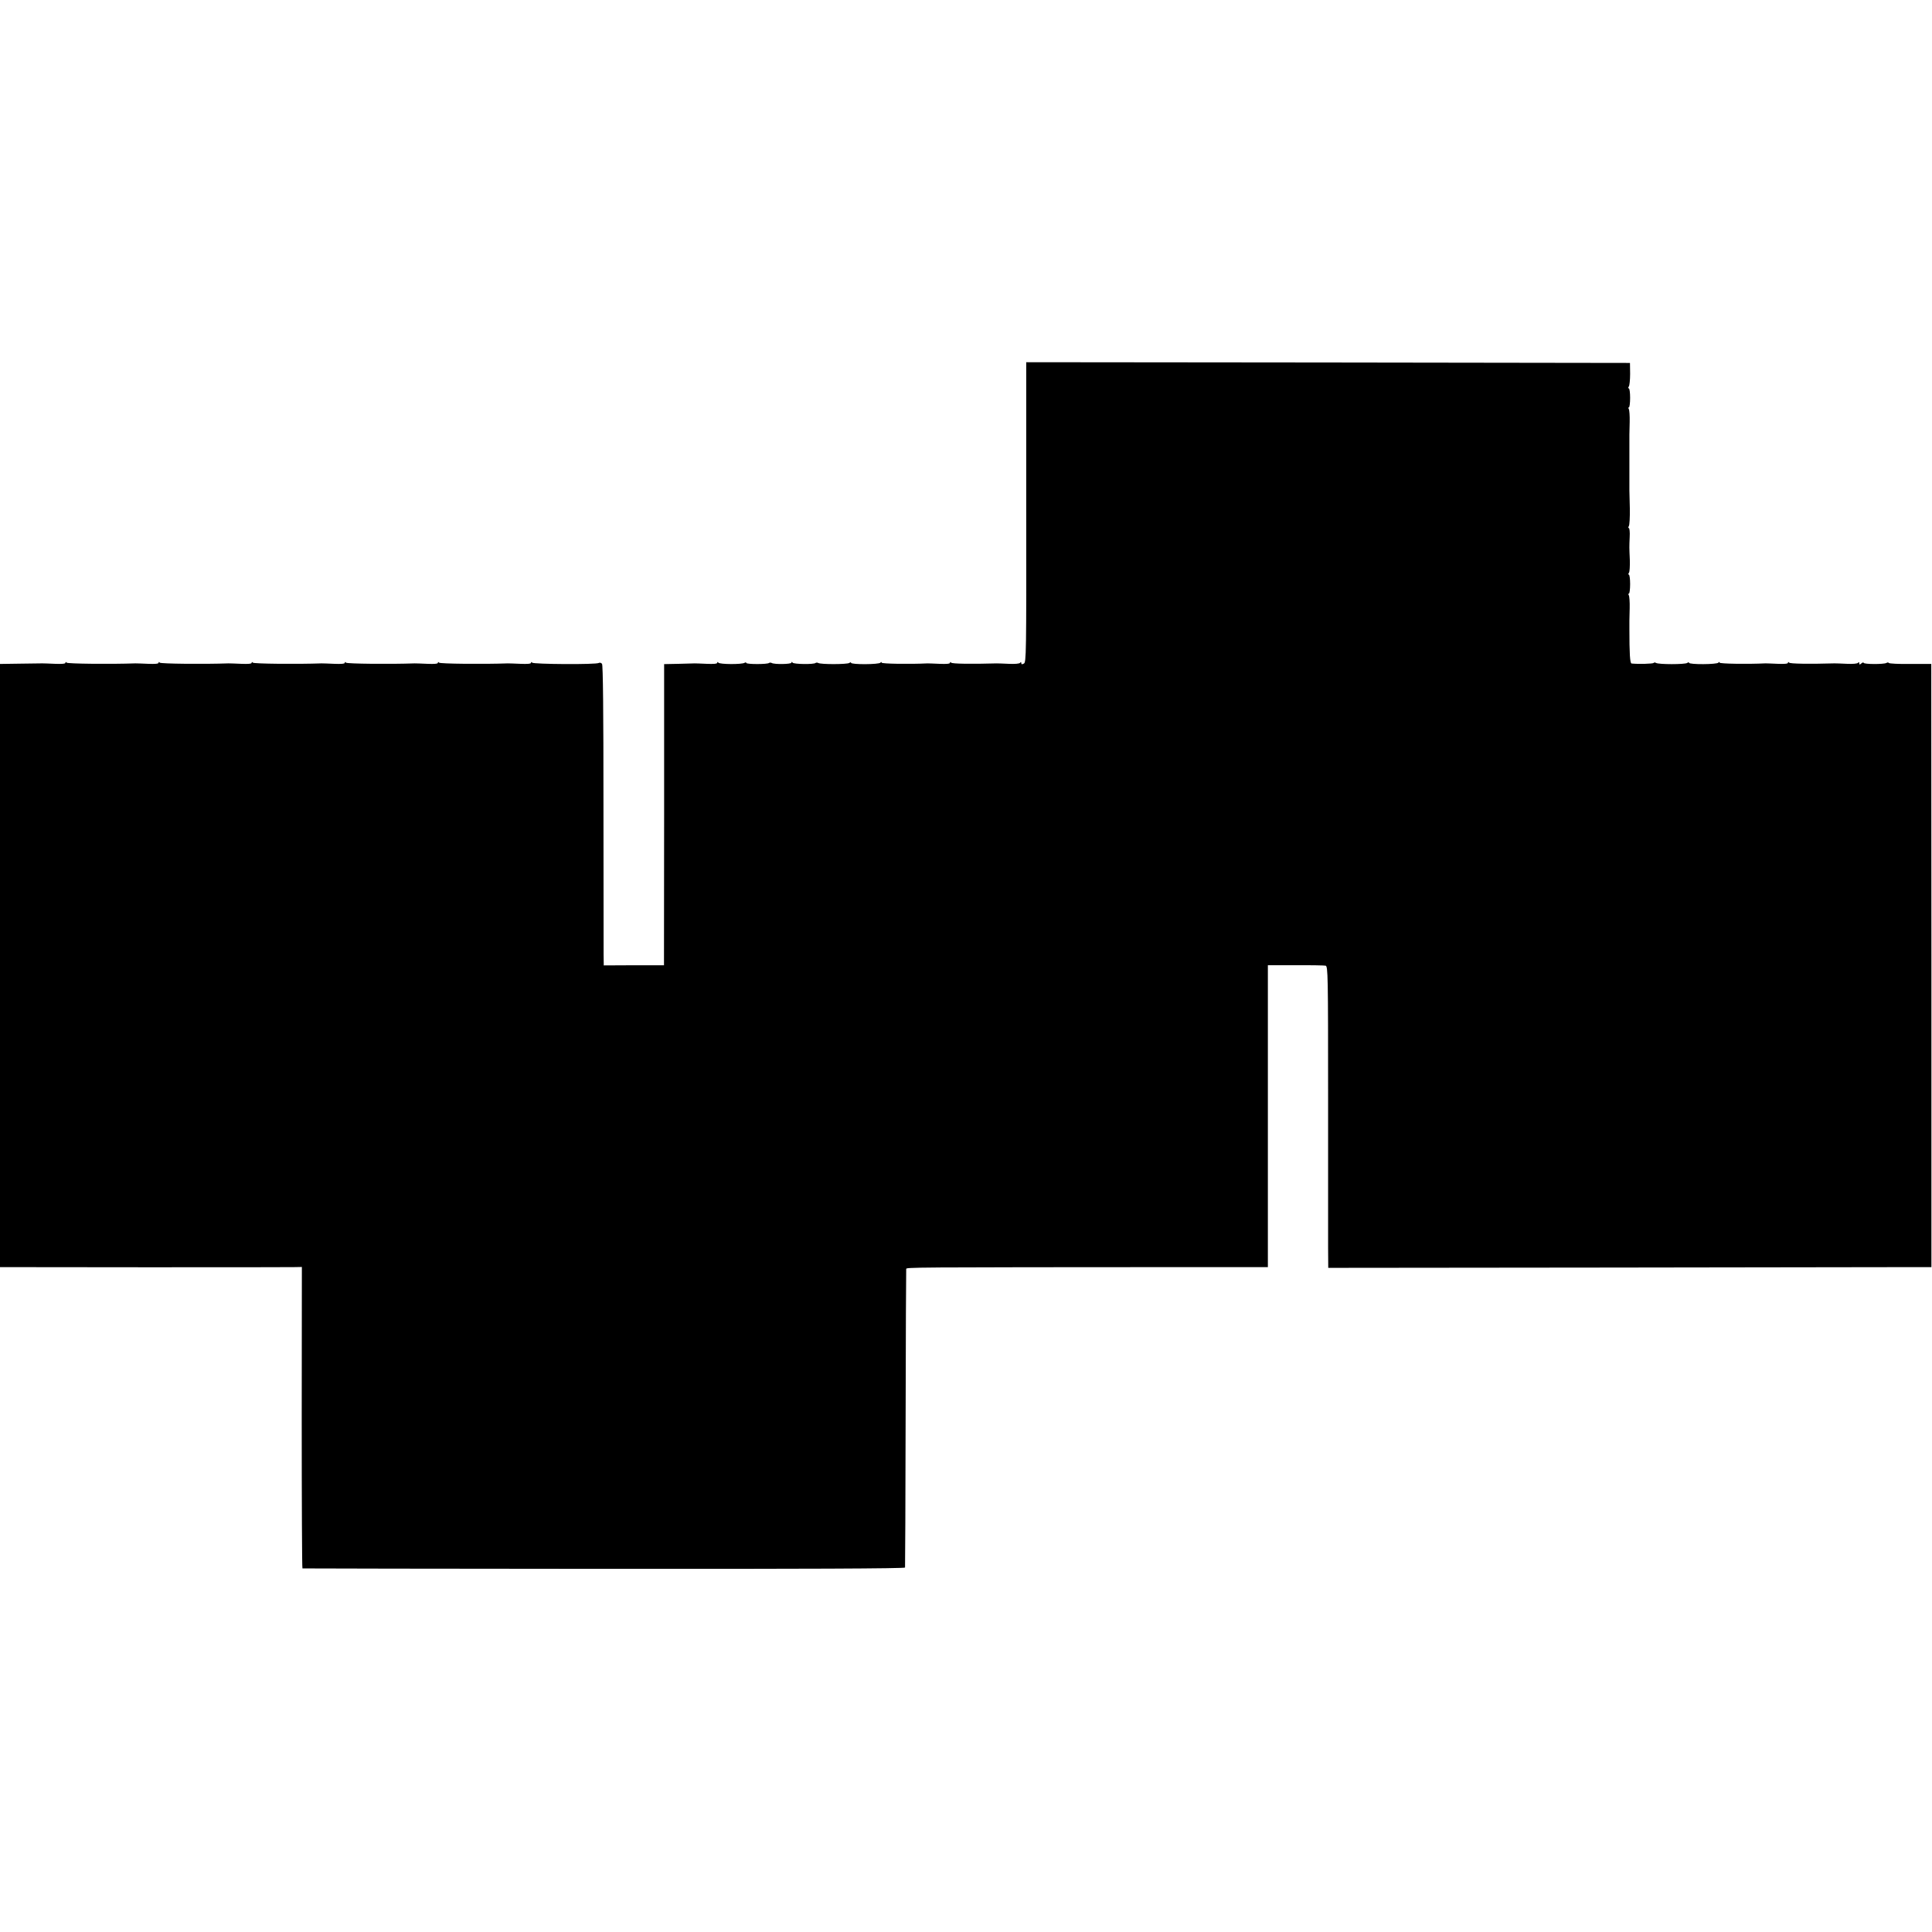
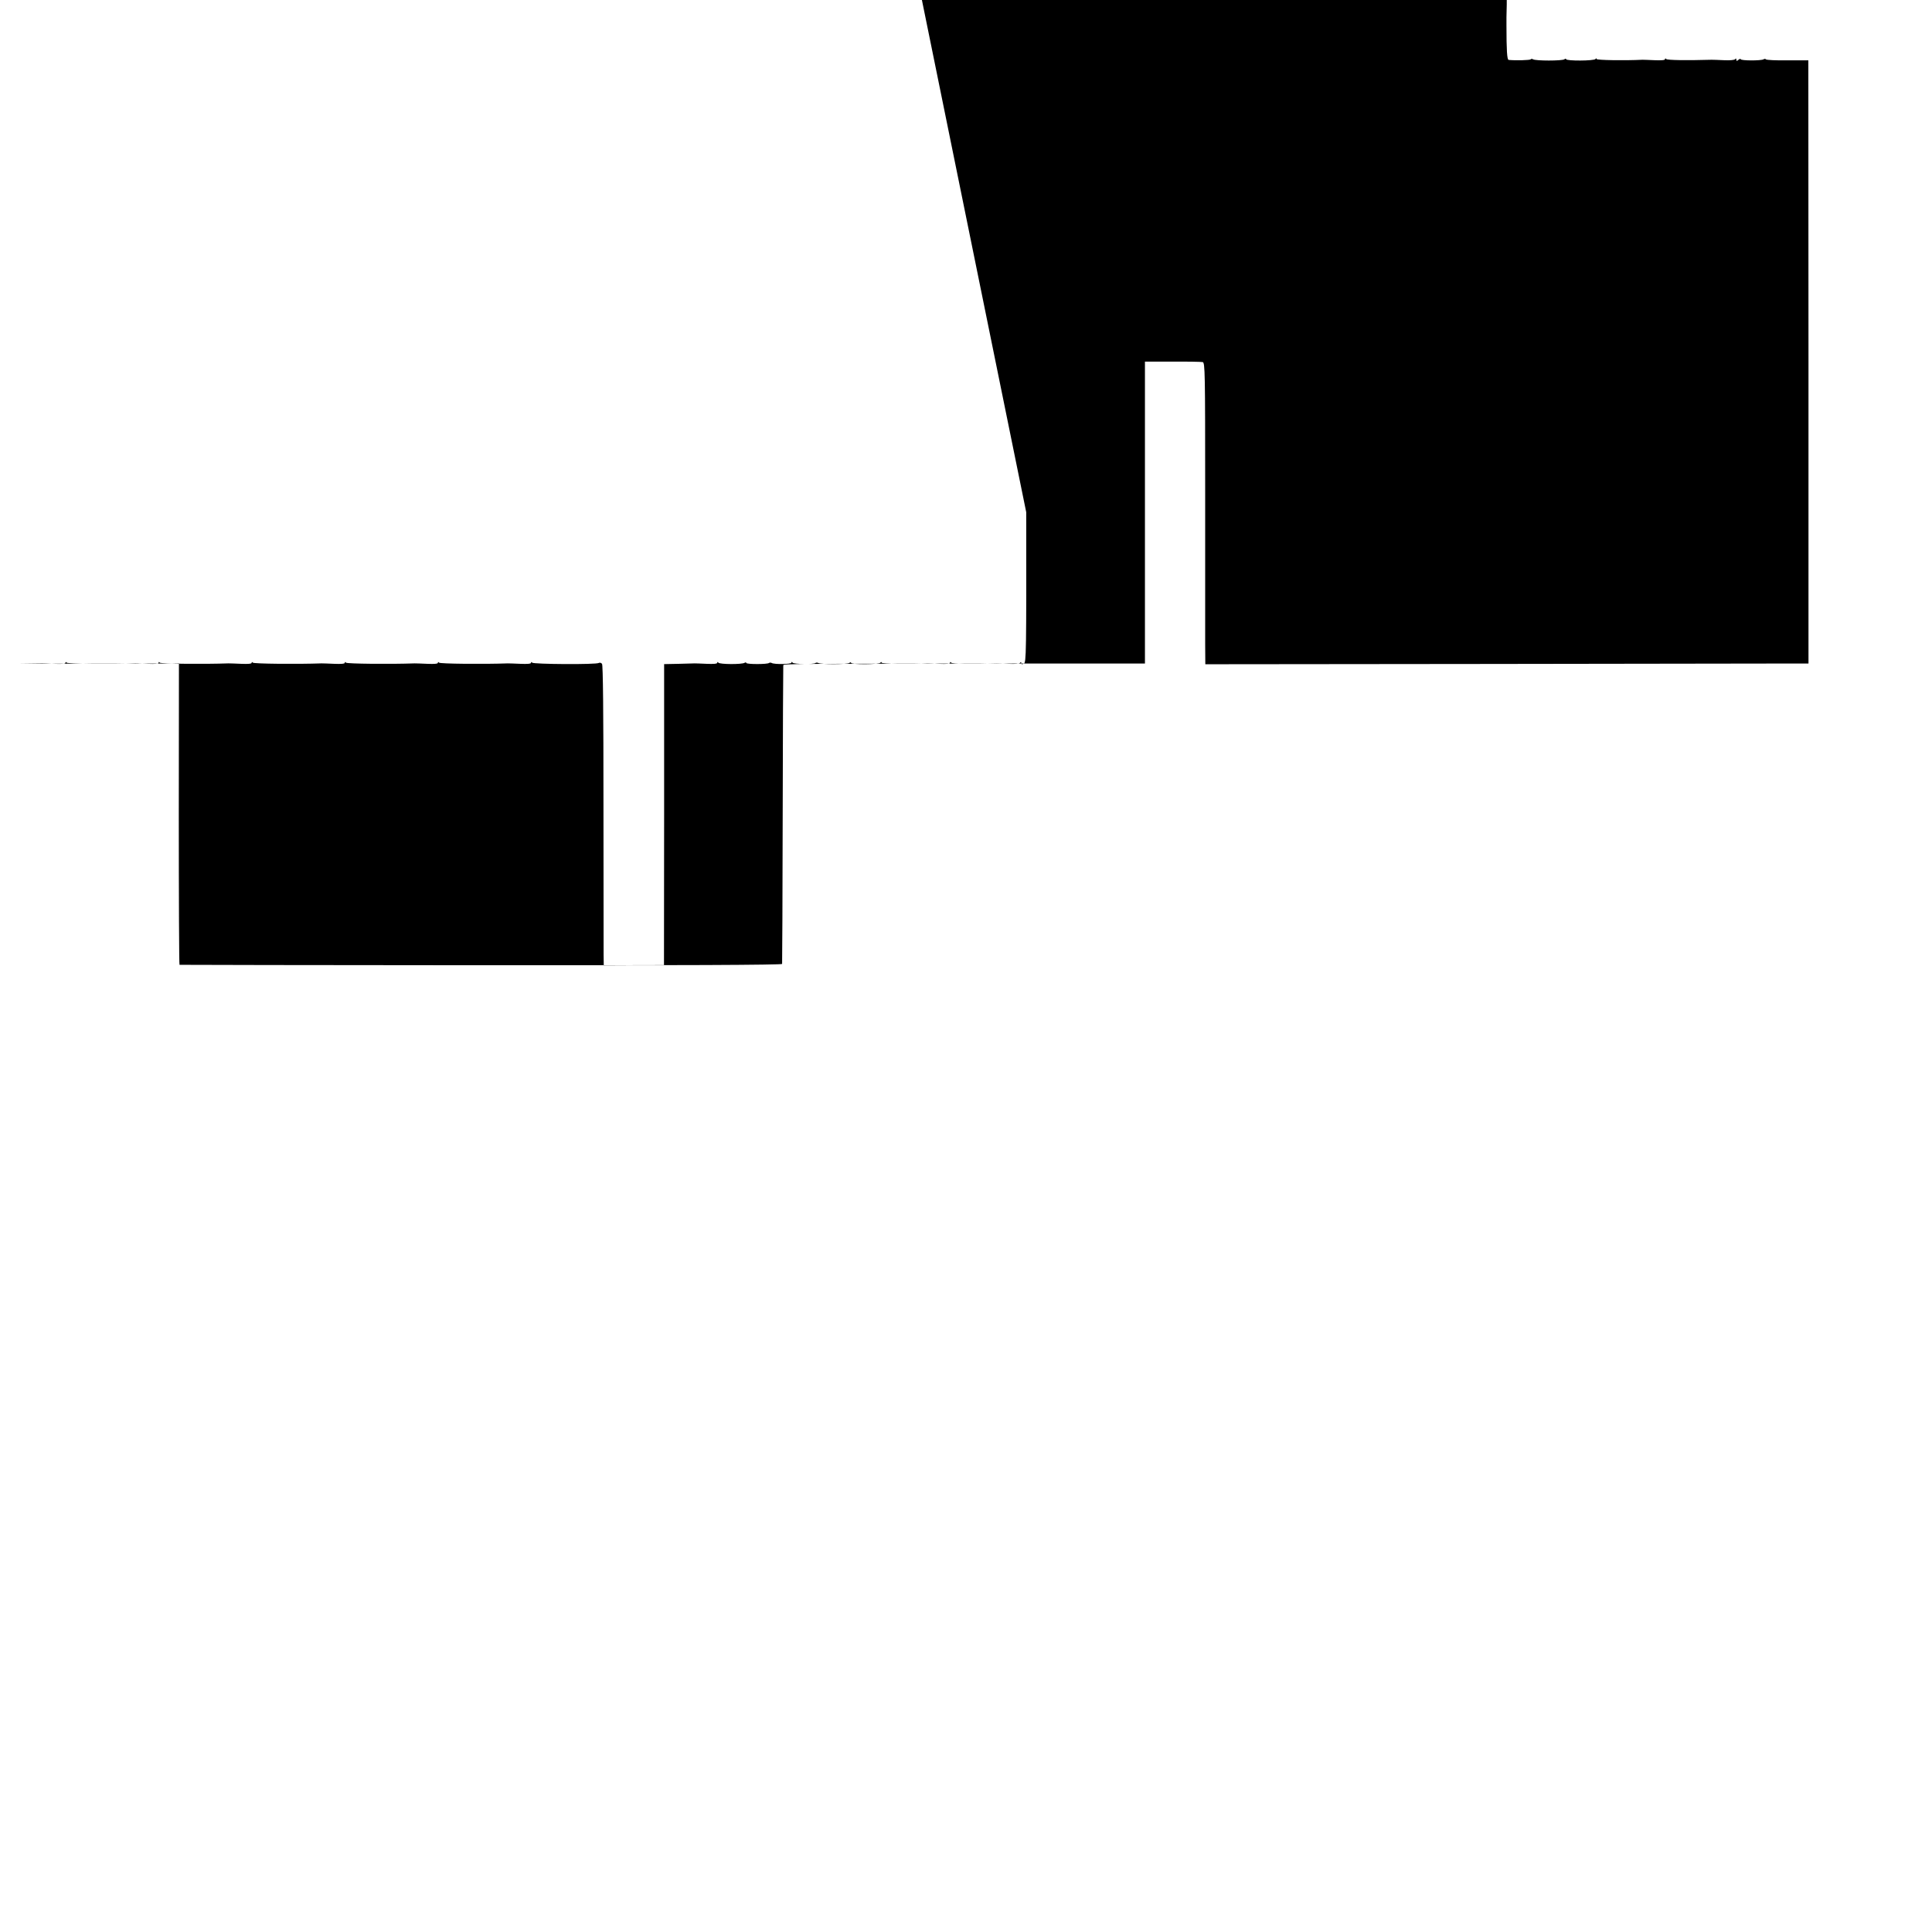
<svg xmlns="http://www.w3.org/2000/svg" version="1.0" width="1328pt" height="1328pt" viewBox="0 0 1328 1328" preserveAspectRatio="xMidYMid meet">
  <g transform="translate(0,1328) scale(0.1,-0.1)" fill="#000000" stroke="none">
-     <path d="M7054 9759 c1 -972 0 -1032 -16 -1040 -13 -7 -18 -6 -18 3 0 9 -3 9 -8 2 -4 -6 -35 -9 -77 -7 -38 2 -77 3 -85 3 -172 -5 -306 -3 -312 5 -5 6 -8 6 -8 -1 0 -7 -25 -9 -72 -7 -40 2 -77 3 -83 3 -123 -6 -315 -3 -315 5 0 6 -3 6 -8 0 -9 -13 -202 -14 -202 -1 0 5 -6 4 -12 -1 -14 -10 -197 -11 -214 0 -6 3 -14 3 -18 0 -11 -11 -150 -9 -158 2 -5 7 -8 7 -8 0 0 -11 -119 -13 -136 -2 -6 3 -14 3 -18 0 -9 -10 -156 -10 -156 0 0 4 -6 5 -12 1 -19 -12 -172 -11 -180 1 -5 6 -8 6 -8 -1 0 -7 -25 -9 -72 -7 -40 2 -77 3 -83 3 -5 0 -55 -1 -110 -3 l-100 -2 0 -1035 -1 -1035 -207 0 -207 -1 -1 76 c0 41 0 505 -1 1030 0 635 -3 959 -10 967 -6 7 -15 10 -22 6 -18 -12 -450 -9 -458 2 -5 6 -8 6 -8 -1 0 -7 -25 -9 -72 -7 -40 2 -80 3 -88 3 -168 -6 -467 -3 -472 5 -5 6 -8 6 -8 -1 0 -7 -25 -9 -72 -7 -40 2 -80 3 -88 3 -168 -6 -467 -3 -472 5 -5 6 -8 6 -8 -1 0 -7 -25 -9 -72 -7 -40 2 -80 3 -88 3 -168 -6 -467 -3 -472 5 -5 6 -8 6 -8 -1 0 -7 -25 -9 -72 -7 -40 2 -80 3 -88 3 -168 -6 -467 -3 -472 5 -5 6 -8 6 -8 -1 0 -7 -25 -9 -72 -7 -40 2 -80 3 -88 3 -168 -6 -467 -3 -472 5 -5 6 -8 6 -8 -1 0 -7 -25 -9 -73 -7 -39 2 -79 3 -87 3 -8 0 -77 -1 -152 -2 l-138 -2 0 -2073 0 -2073 983 -1 c540 0 1007 0 1037 1 l55 1 -1 -1035 c0 -570 2 -1037 5 -1037 4 -1 936 -2 2074 -3 1371 -1 2067 2 2068 9 1 6 3 467 4 1025 1 558 3 1020 4 1027 1 12 -7 12 1916 13 l570 0 0 1037 0 1038 190 0 c105 1 198 -1 207 -3 16 -4 17 -68 17 -900 0 -494 0 -960 0 -1037 l1 -140 1942 2 c1069 2 2002 3 2073 3 l131 0 0 2073 -1 2073 -143 0 c-79 -1 -146 2 -149 7 -2 4 -10 4 -16 0 -16 -10 -157 -10 -157 1 0 4 -7 3 -15 -4 -12 -10 -15 -10 -15 1 0 9 -3 10 -8 3 -4 -6 -35 -9 -77 -7 -38 2 -77 3 -85 3 -172 -5 -306 -3 -312 5 -5 6 -8 6 -8 -1 0 -7 -25 -9 -72 -7 -40 2 -77 3 -83 3 -123 -6 -315 -3 -315 5 0 6 -3 6 -8 0 -9 -13 -202 -14 -202 -1 0 5 -6 4 -12 -1 -15 -11 -198 -11 -215 0 -6 4 -14 4 -16 0 -4 -6 -103 -9 -152 -4 -11 1 -15 68 -15 236 0 25 0 51 0 58 0 6 1 46 2 87 1 42 -2 81 -6 88 -4 7 -4 12 1 12 4 0 8 29 8 65 0 36 -4 65 -9 65 -5 0 -4 6 1 13 5 6 7 46 6 87 -4 93 -4 83 -1 158 2 34 -1 62 -6 62 -5 0 -4 6 0 13 5 6 8 62 7 122 -2 61 -3 116 -3 123 0 6 0 32 0 57 0 25 0 52 0 60 0 8 0 42 0 75 0 33 0 67 0 75 0 8 0 35 0 60 0 25 0 51 0 58 0 6 1 46 2 87 1 42 -2 81 -6 88 -4 7 -4 12 1 12 4 0 8 29 8 65 0 36 -4 65 -9 65 -5 0 -5 6 0 13 5 6 9 46 9 87 l-1 75 -2075 3 -2075 2 0 -1031z" />
+     <path d="M7054 9759 c1 -972 0 -1032 -16 -1040 -13 -7 -18 -6 -18 3 0 9 -3 9 -8 2 -4 -6 -35 -9 -77 -7 -38 2 -77 3 -85 3 -172 -5 -306 -3 -312 5 -5 6 -8 6 -8 -1 0 -7 -25 -9 -72 -7 -40 2 -77 3 -83 3 -123 -6 -315 -3 -315 5 0 6 -3 6 -8 0 -9 -13 -202 -14 -202 -1 0 5 -6 4 -12 -1 -14 -10 -197 -11 -214 0 -6 3 -14 3 -18 0 -11 -11 -150 -9 -158 2 -5 7 -8 7 -8 0 0 -11 -119 -13 -136 -2 -6 3 -14 3 -18 0 -9 -10 -156 -10 -156 0 0 4 -6 5 -12 1 -19 -12 -172 -11 -180 1 -5 6 -8 6 -8 -1 0 -7 -25 -9 -72 -7 -40 2 -77 3 -83 3 -5 0 -55 -1 -110 -3 l-100 -2 0 -1035 -1 -1035 -207 0 -207 -1 -1 76 c0 41 0 505 -1 1030 0 635 -3 959 -10 967 -6 7 -15 10 -22 6 -18 -12 -450 -9 -458 2 -5 6 -8 6 -8 -1 0 -7 -25 -9 -72 -7 -40 2 -80 3 -88 3 -168 -6 -467 -3 -472 5 -5 6 -8 6 -8 -1 0 -7 -25 -9 -72 -7 -40 2 -80 3 -88 3 -168 -6 -467 -3 -472 5 -5 6 -8 6 -8 -1 0 -7 -25 -9 -72 -7 -40 2 -80 3 -88 3 -168 -6 -467 -3 -472 5 -5 6 -8 6 -8 -1 0 -7 -25 -9 -72 -7 -40 2 -80 3 -88 3 -168 -6 -467 -3 -472 5 -5 6 -8 6 -8 -1 0 -7 -25 -9 -72 -7 -40 2 -80 3 -88 3 -168 -6 -467 -3 -472 5 -5 6 -8 6 -8 -1 0 -7 -25 -9 -73 -7 -39 2 -79 3 -87 3 -8 0 -77 -1 -152 -2 c540 0 1007 0 1037 1 l55 1 -1 -1035 c0 -570 2 -1037 5 -1037 4 -1 936 -2 2074 -3 1371 -1 2067 2 2068 9 1 6 3 467 4 1025 1 558 3 1020 4 1027 1 12 -7 12 1916 13 l570 0 0 1037 0 1038 190 0 c105 1 198 -1 207 -3 16 -4 17 -68 17 -900 0 -494 0 -960 0 -1037 l1 -140 1942 2 c1069 2 2002 3 2073 3 l131 0 0 2073 -1 2073 -143 0 c-79 -1 -146 2 -149 7 -2 4 -10 4 -16 0 -16 -10 -157 -10 -157 1 0 4 -7 3 -15 -4 -12 -10 -15 -10 -15 1 0 9 -3 10 -8 3 -4 -6 -35 -9 -77 -7 -38 2 -77 3 -85 3 -172 -5 -306 -3 -312 5 -5 6 -8 6 -8 -1 0 -7 -25 -9 -72 -7 -40 2 -77 3 -83 3 -123 -6 -315 -3 -315 5 0 6 -3 6 -8 0 -9 -13 -202 -14 -202 -1 0 5 -6 4 -12 -1 -15 -11 -198 -11 -215 0 -6 4 -14 4 -16 0 -4 -6 -103 -9 -152 -4 -11 1 -15 68 -15 236 0 25 0 51 0 58 0 6 1 46 2 87 1 42 -2 81 -6 88 -4 7 -4 12 1 12 4 0 8 29 8 65 0 36 -4 65 -9 65 -5 0 -4 6 1 13 5 6 7 46 6 87 -4 93 -4 83 -1 158 2 34 -1 62 -6 62 -5 0 -4 6 0 13 5 6 8 62 7 122 -2 61 -3 116 -3 123 0 6 0 32 0 57 0 25 0 52 0 60 0 8 0 42 0 75 0 33 0 67 0 75 0 8 0 35 0 60 0 25 0 51 0 58 0 6 1 46 2 87 1 42 -2 81 -6 88 -4 7 -4 12 1 12 4 0 8 29 8 65 0 36 -4 65 -9 65 -5 0 -5 6 0 13 5 6 9 46 9 87 l-1 75 -2075 3 -2075 2 0 -1031z" />
  </g>
</svg>